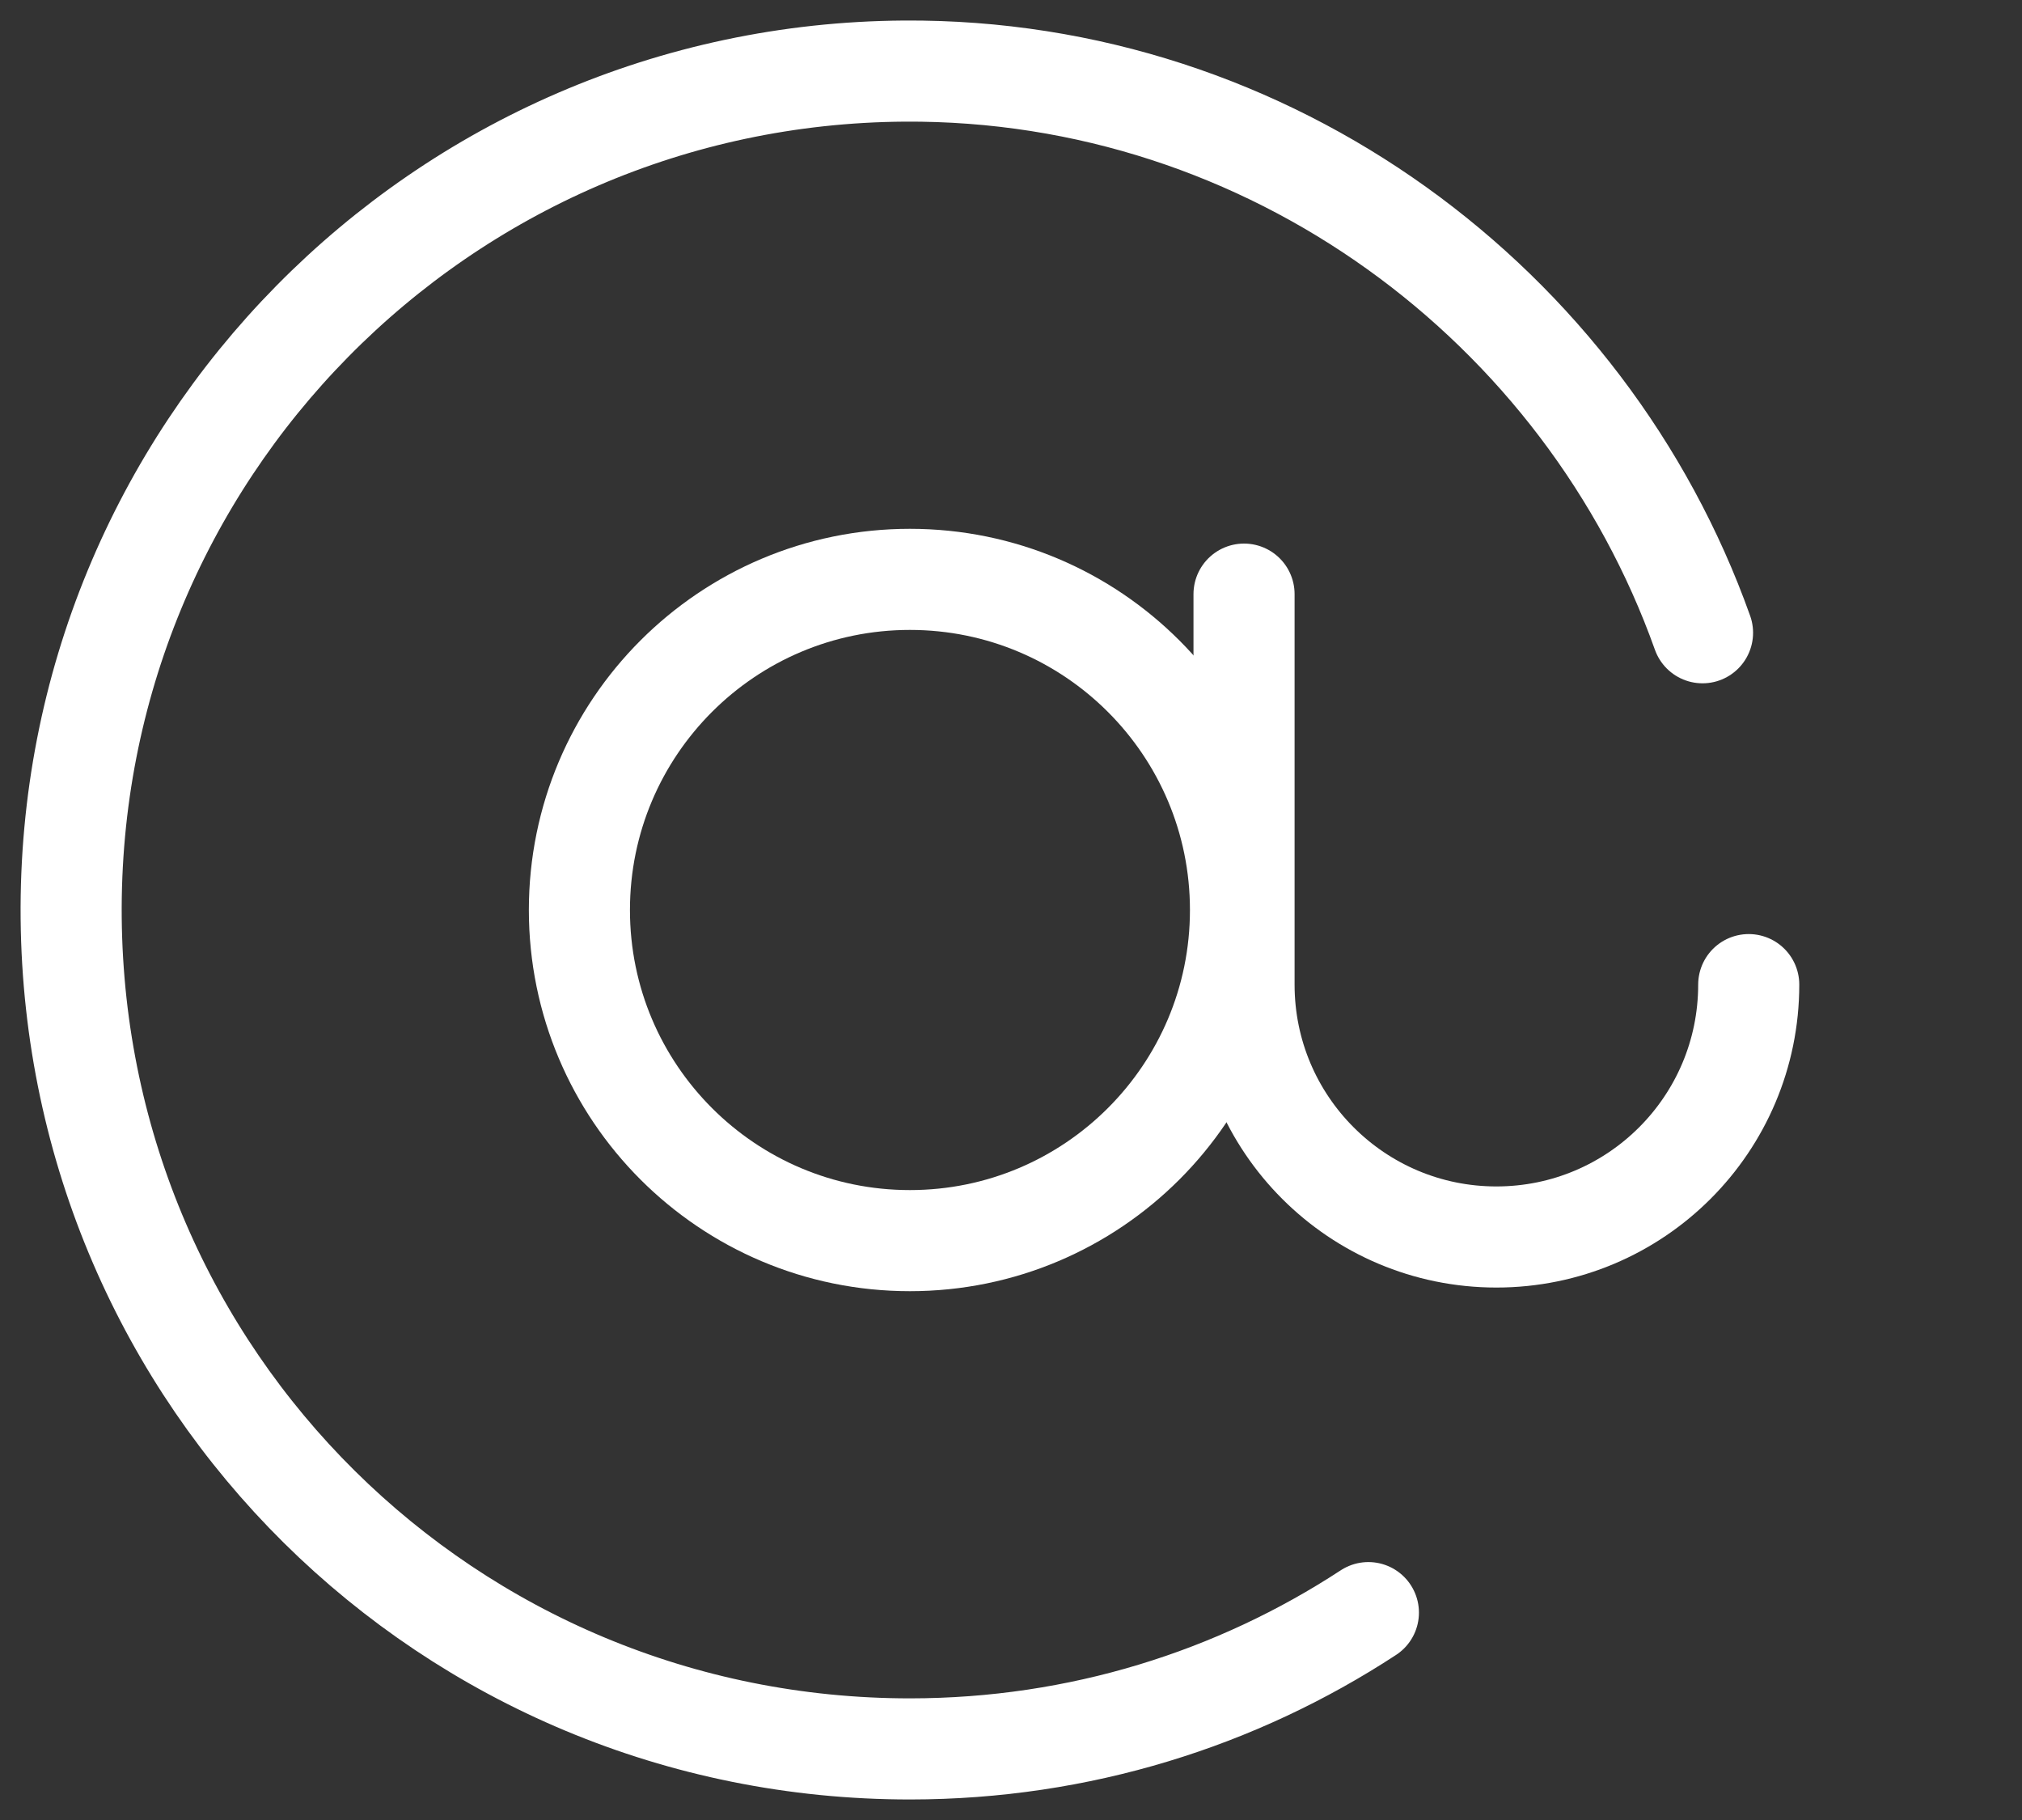
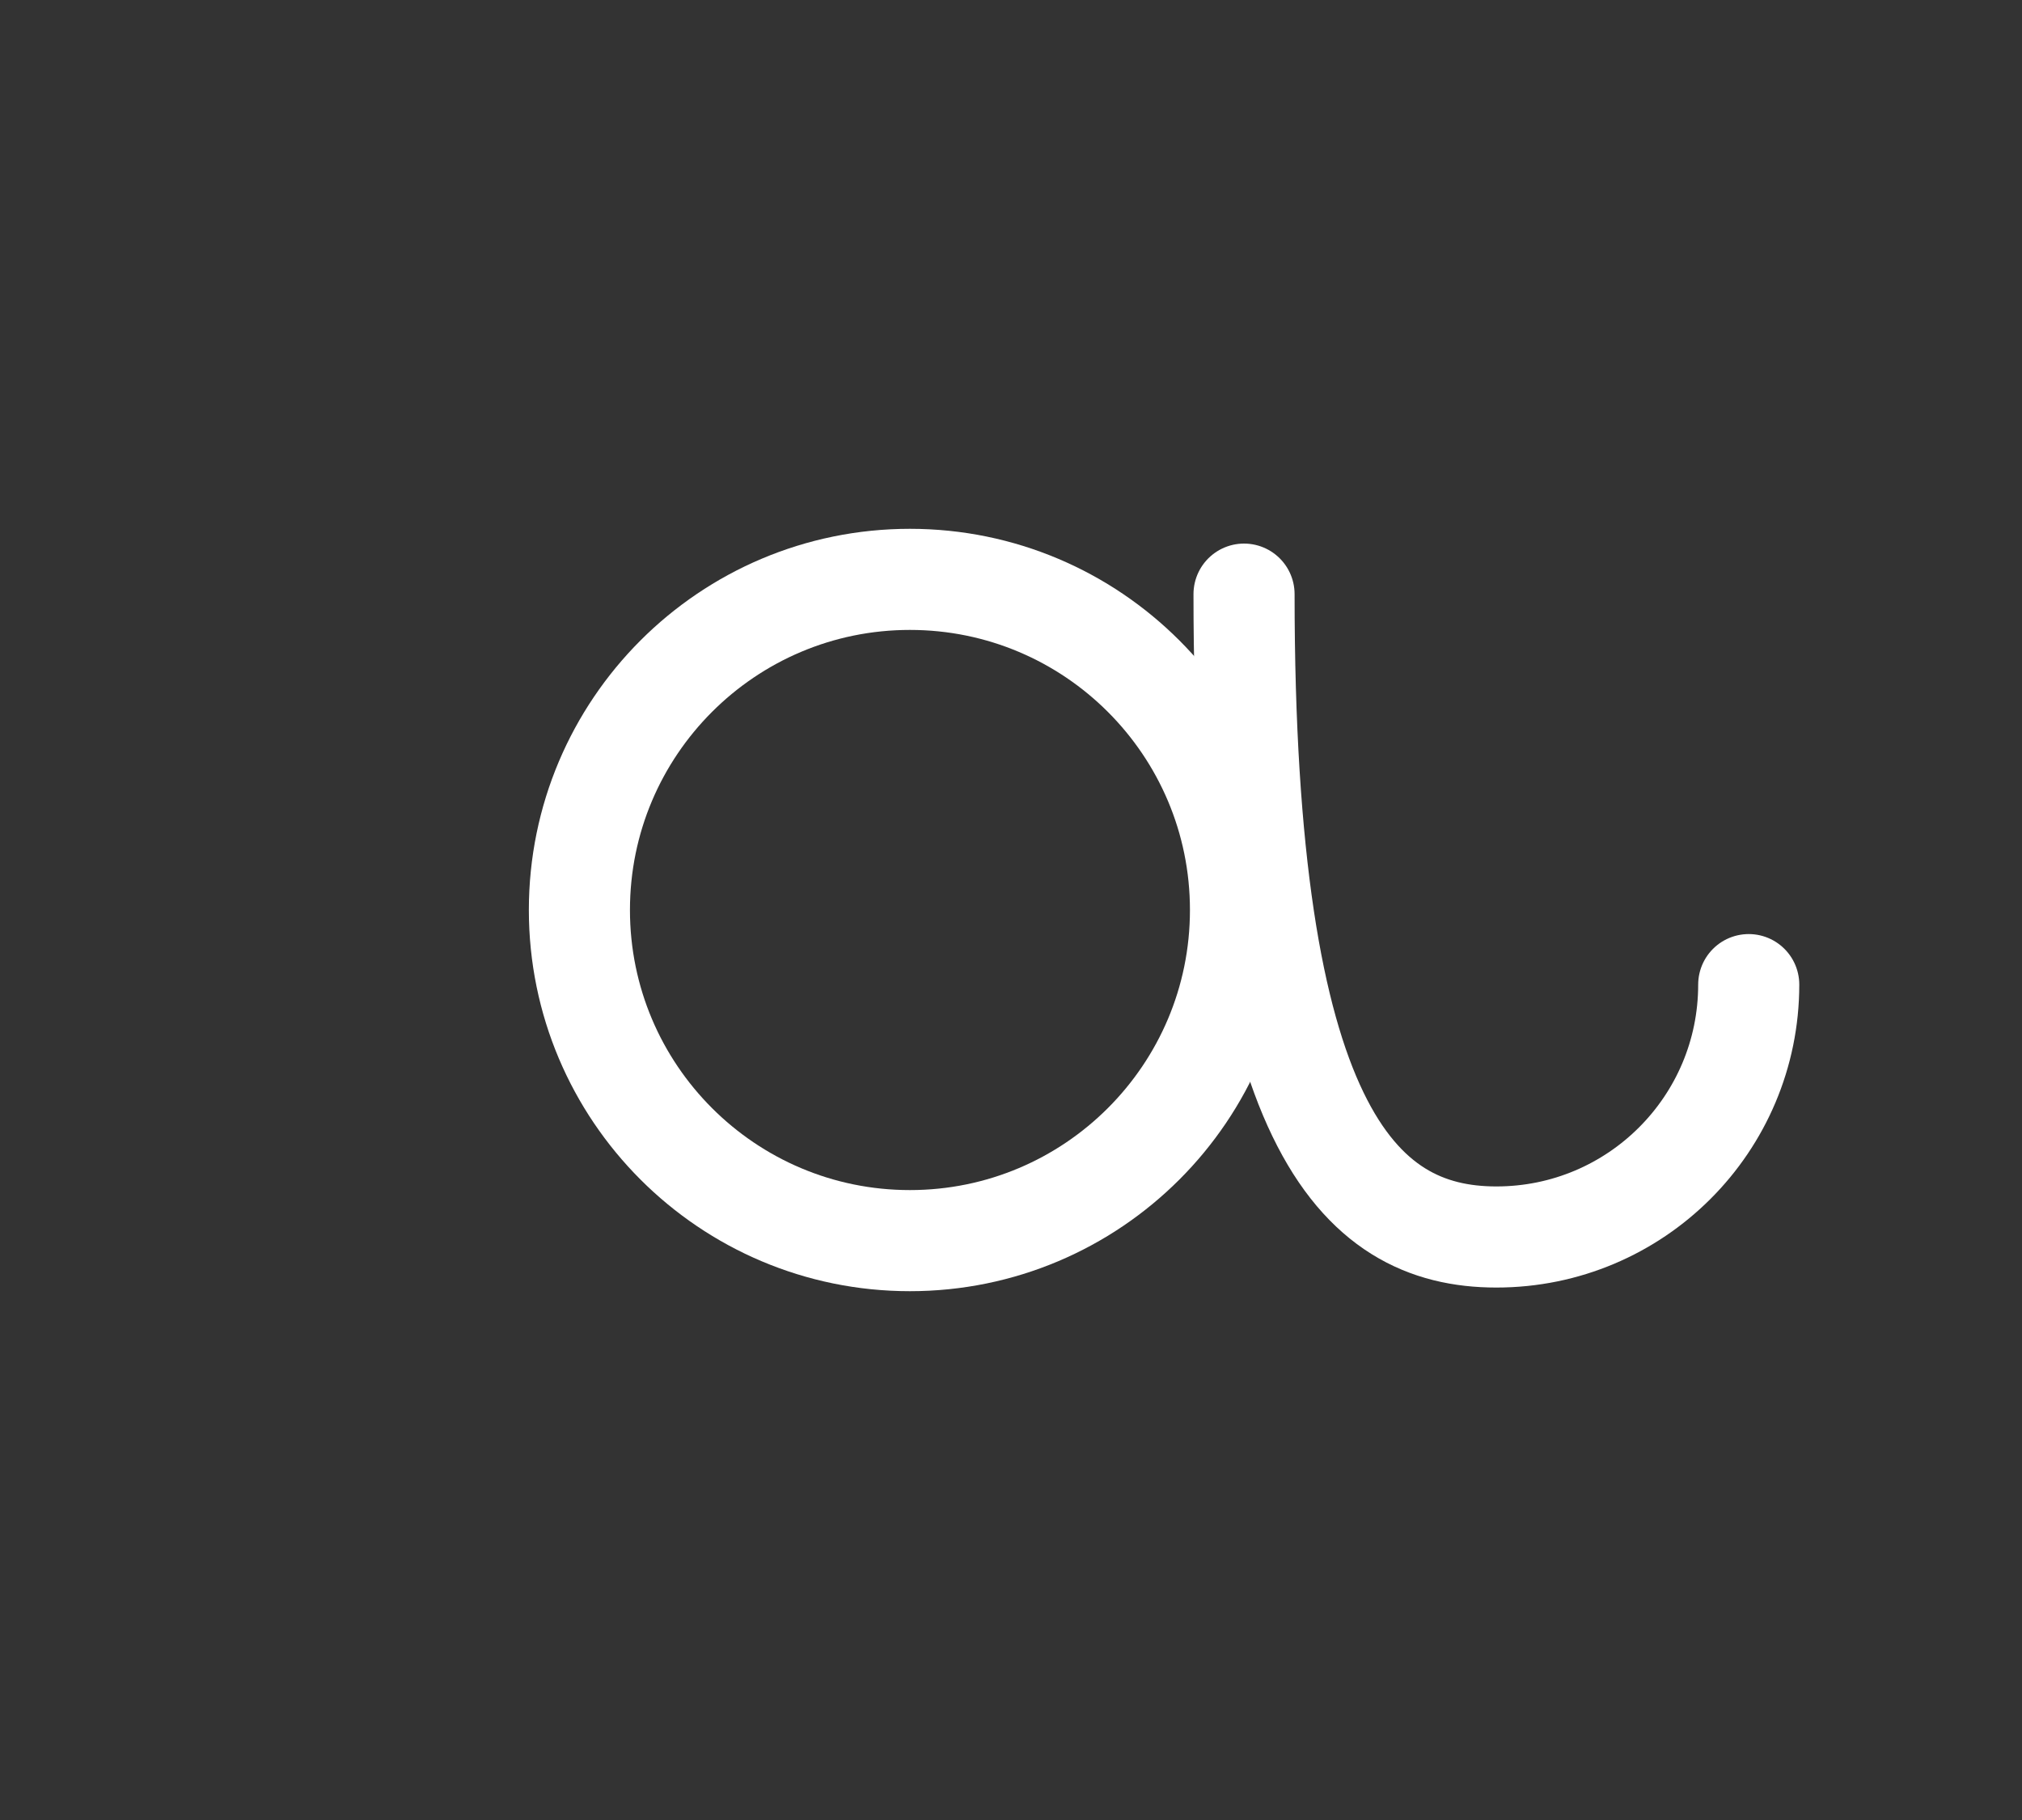
<svg xmlns="http://www.w3.org/2000/svg" width="20" height="18" viewBox="0 0 20 18" fill="none">
  <rect x="0" y="0" width="20" height="18" fill="#333333" stroke="none" />
-   <path d="M16.84 6.258C15.685 3.016 12.561 0.68 8.945 0.703C4.361 0.733 0.66 4.48 0.704 9.081C0.748 13.648 4.437 17.299 9.004 17.297C10.676 17.296 12.233 16.801 13.535 15.949" stroke="white" stroke-miterlimit="10" stroke-linecap="round" stroke-linejoin="round" />
-   <path d="M12.305 5.876V9.738C12.305 11.117 13.422 12.234 14.801 12.234C16.18 12.234 17.297 11.117 17.297 9.738" stroke="white" stroke-miterlimit="10" stroke-linecap="round" stroke-linejoin="round" />
+   <path d="M12.305 5.876C12.305 11.117 13.422 12.234 14.801 12.234C16.18 12.234 17.297 11.117 17.297 9.738" stroke="white" stroke-miterlimit="10" stroke-linecap="round" stroke-linejoin="round" />
  <path d="M5.731 9C5.731 7.194 7.195 5.73 9 5.73C10.806 5.73 12.27 7.194 12.27 9C12.27 10.806 10.806 12.27 9 12.27C7.195 12.27 5.731 10.806 5.731 9Z" stroke="white" stroke-miterlimit="10" stroke-linecap="round" stroke-linejoin="round" />
</svg>